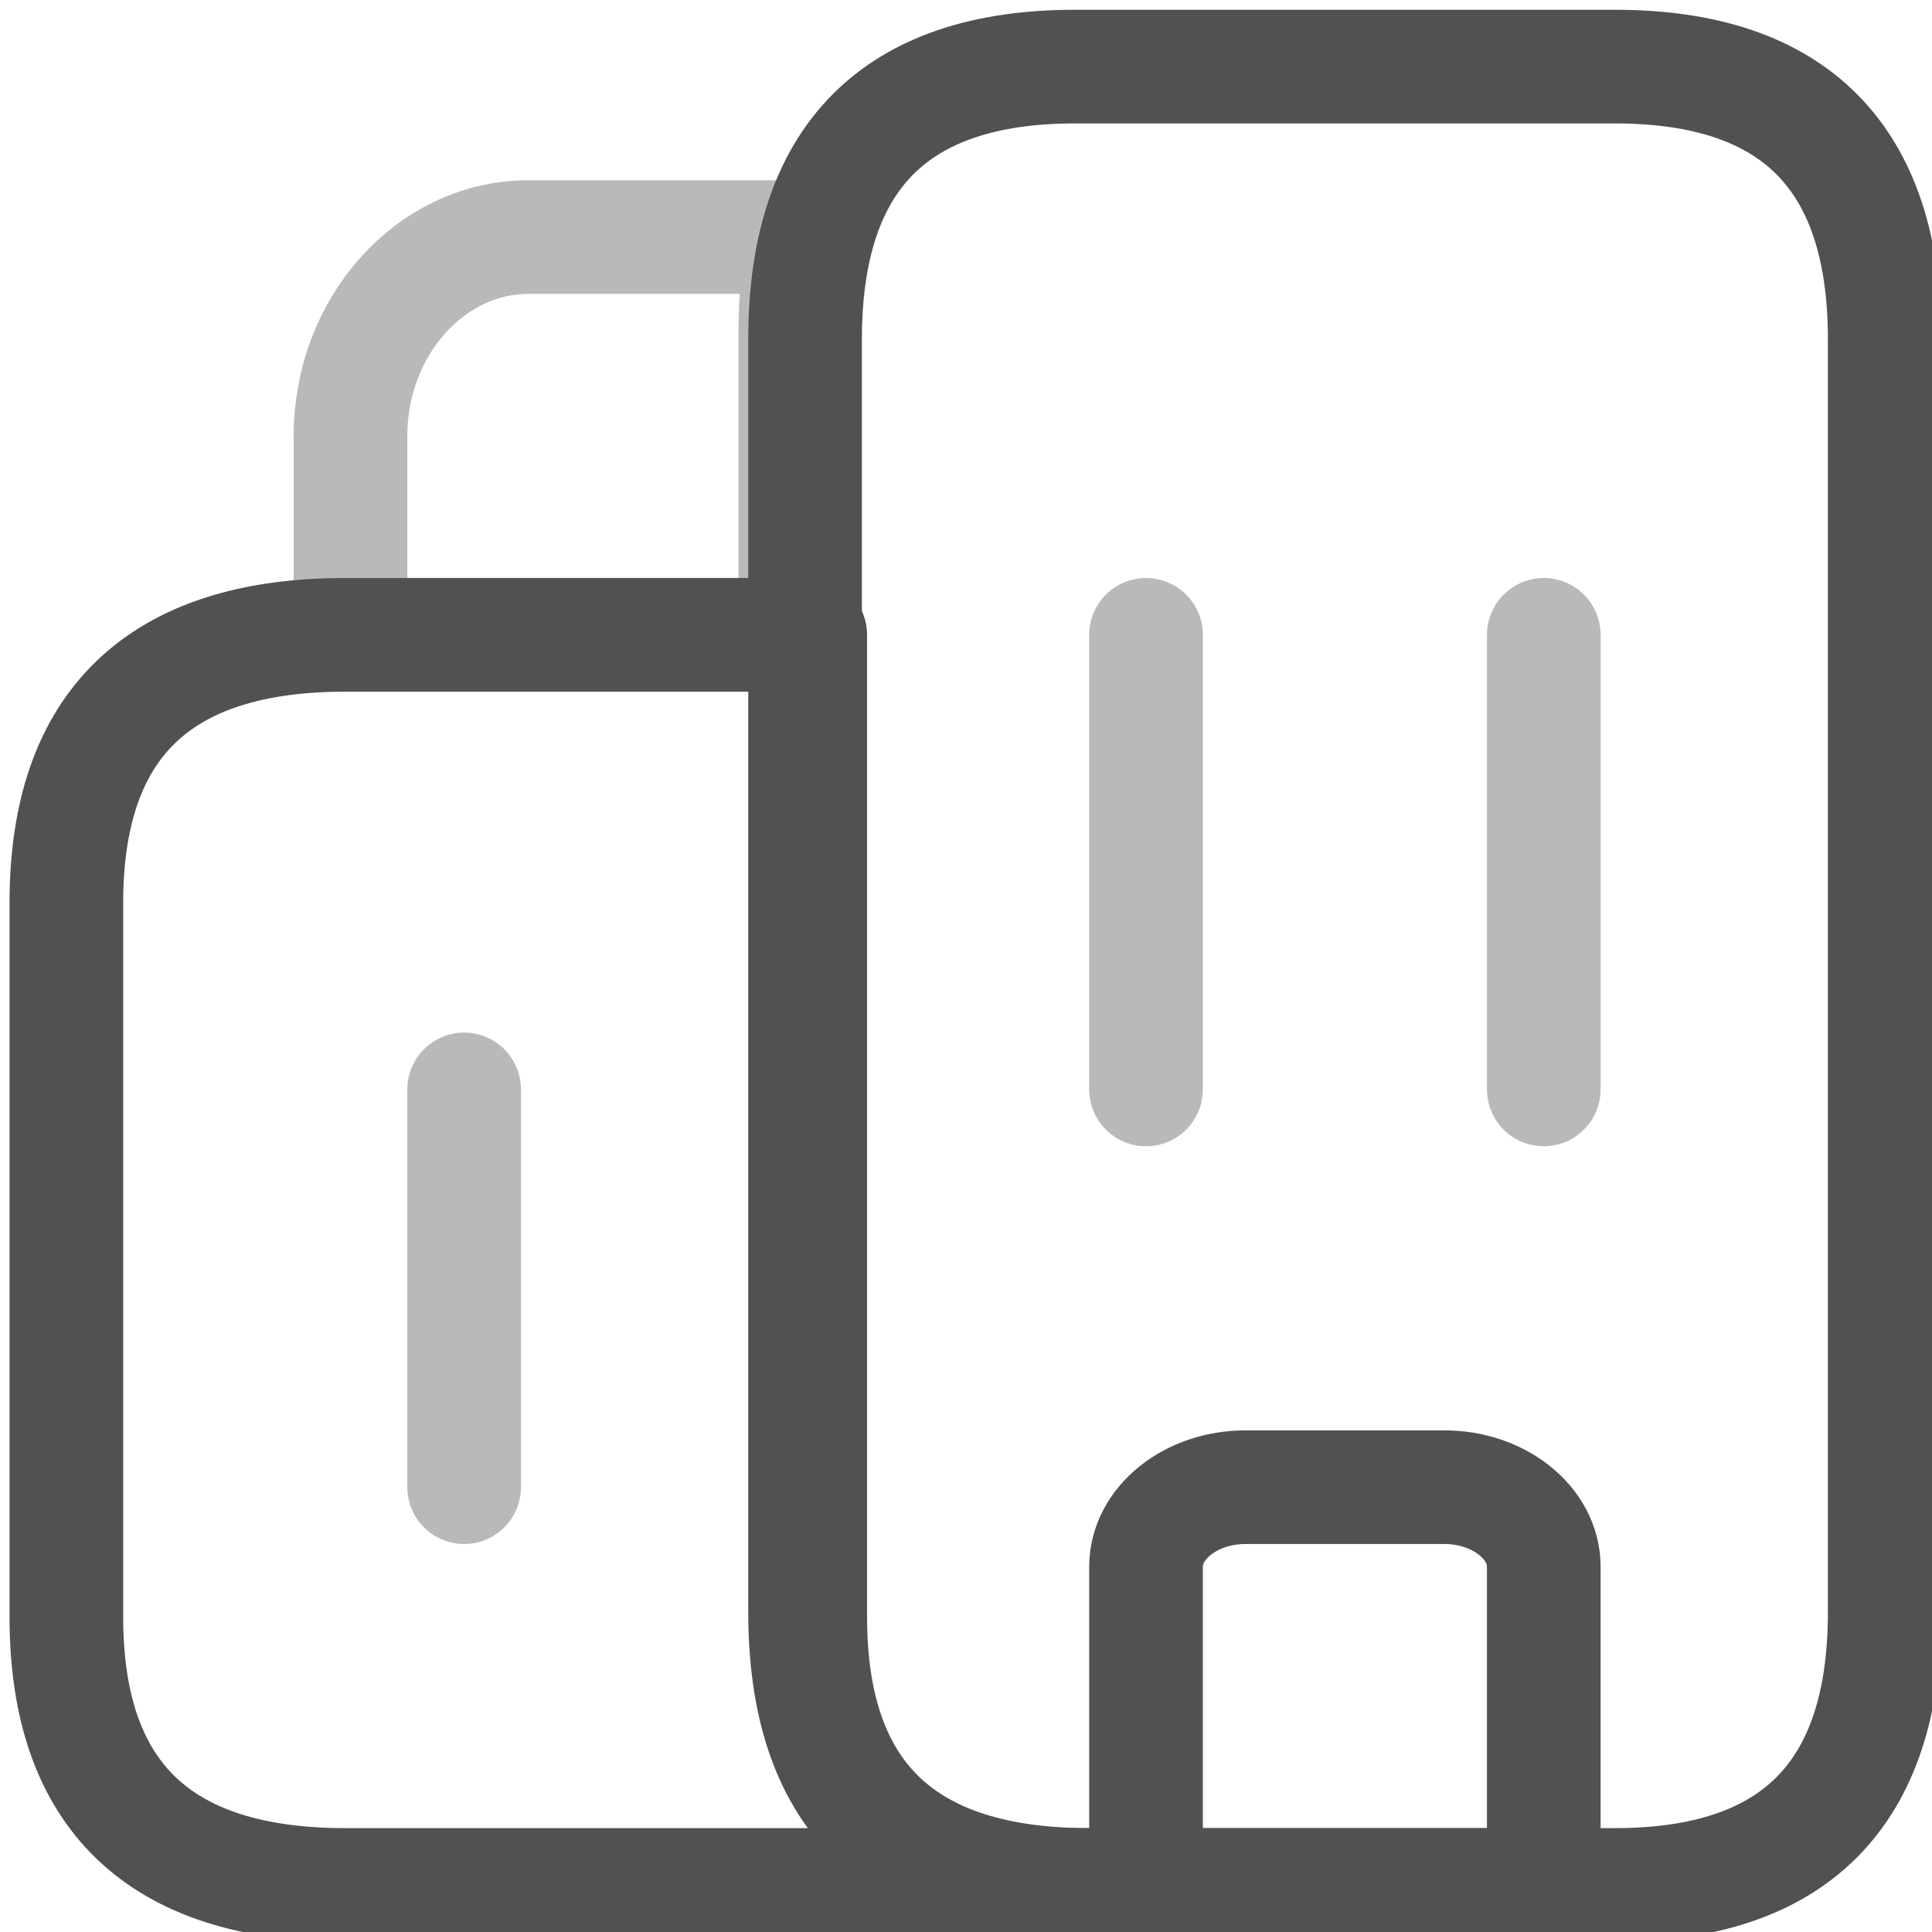
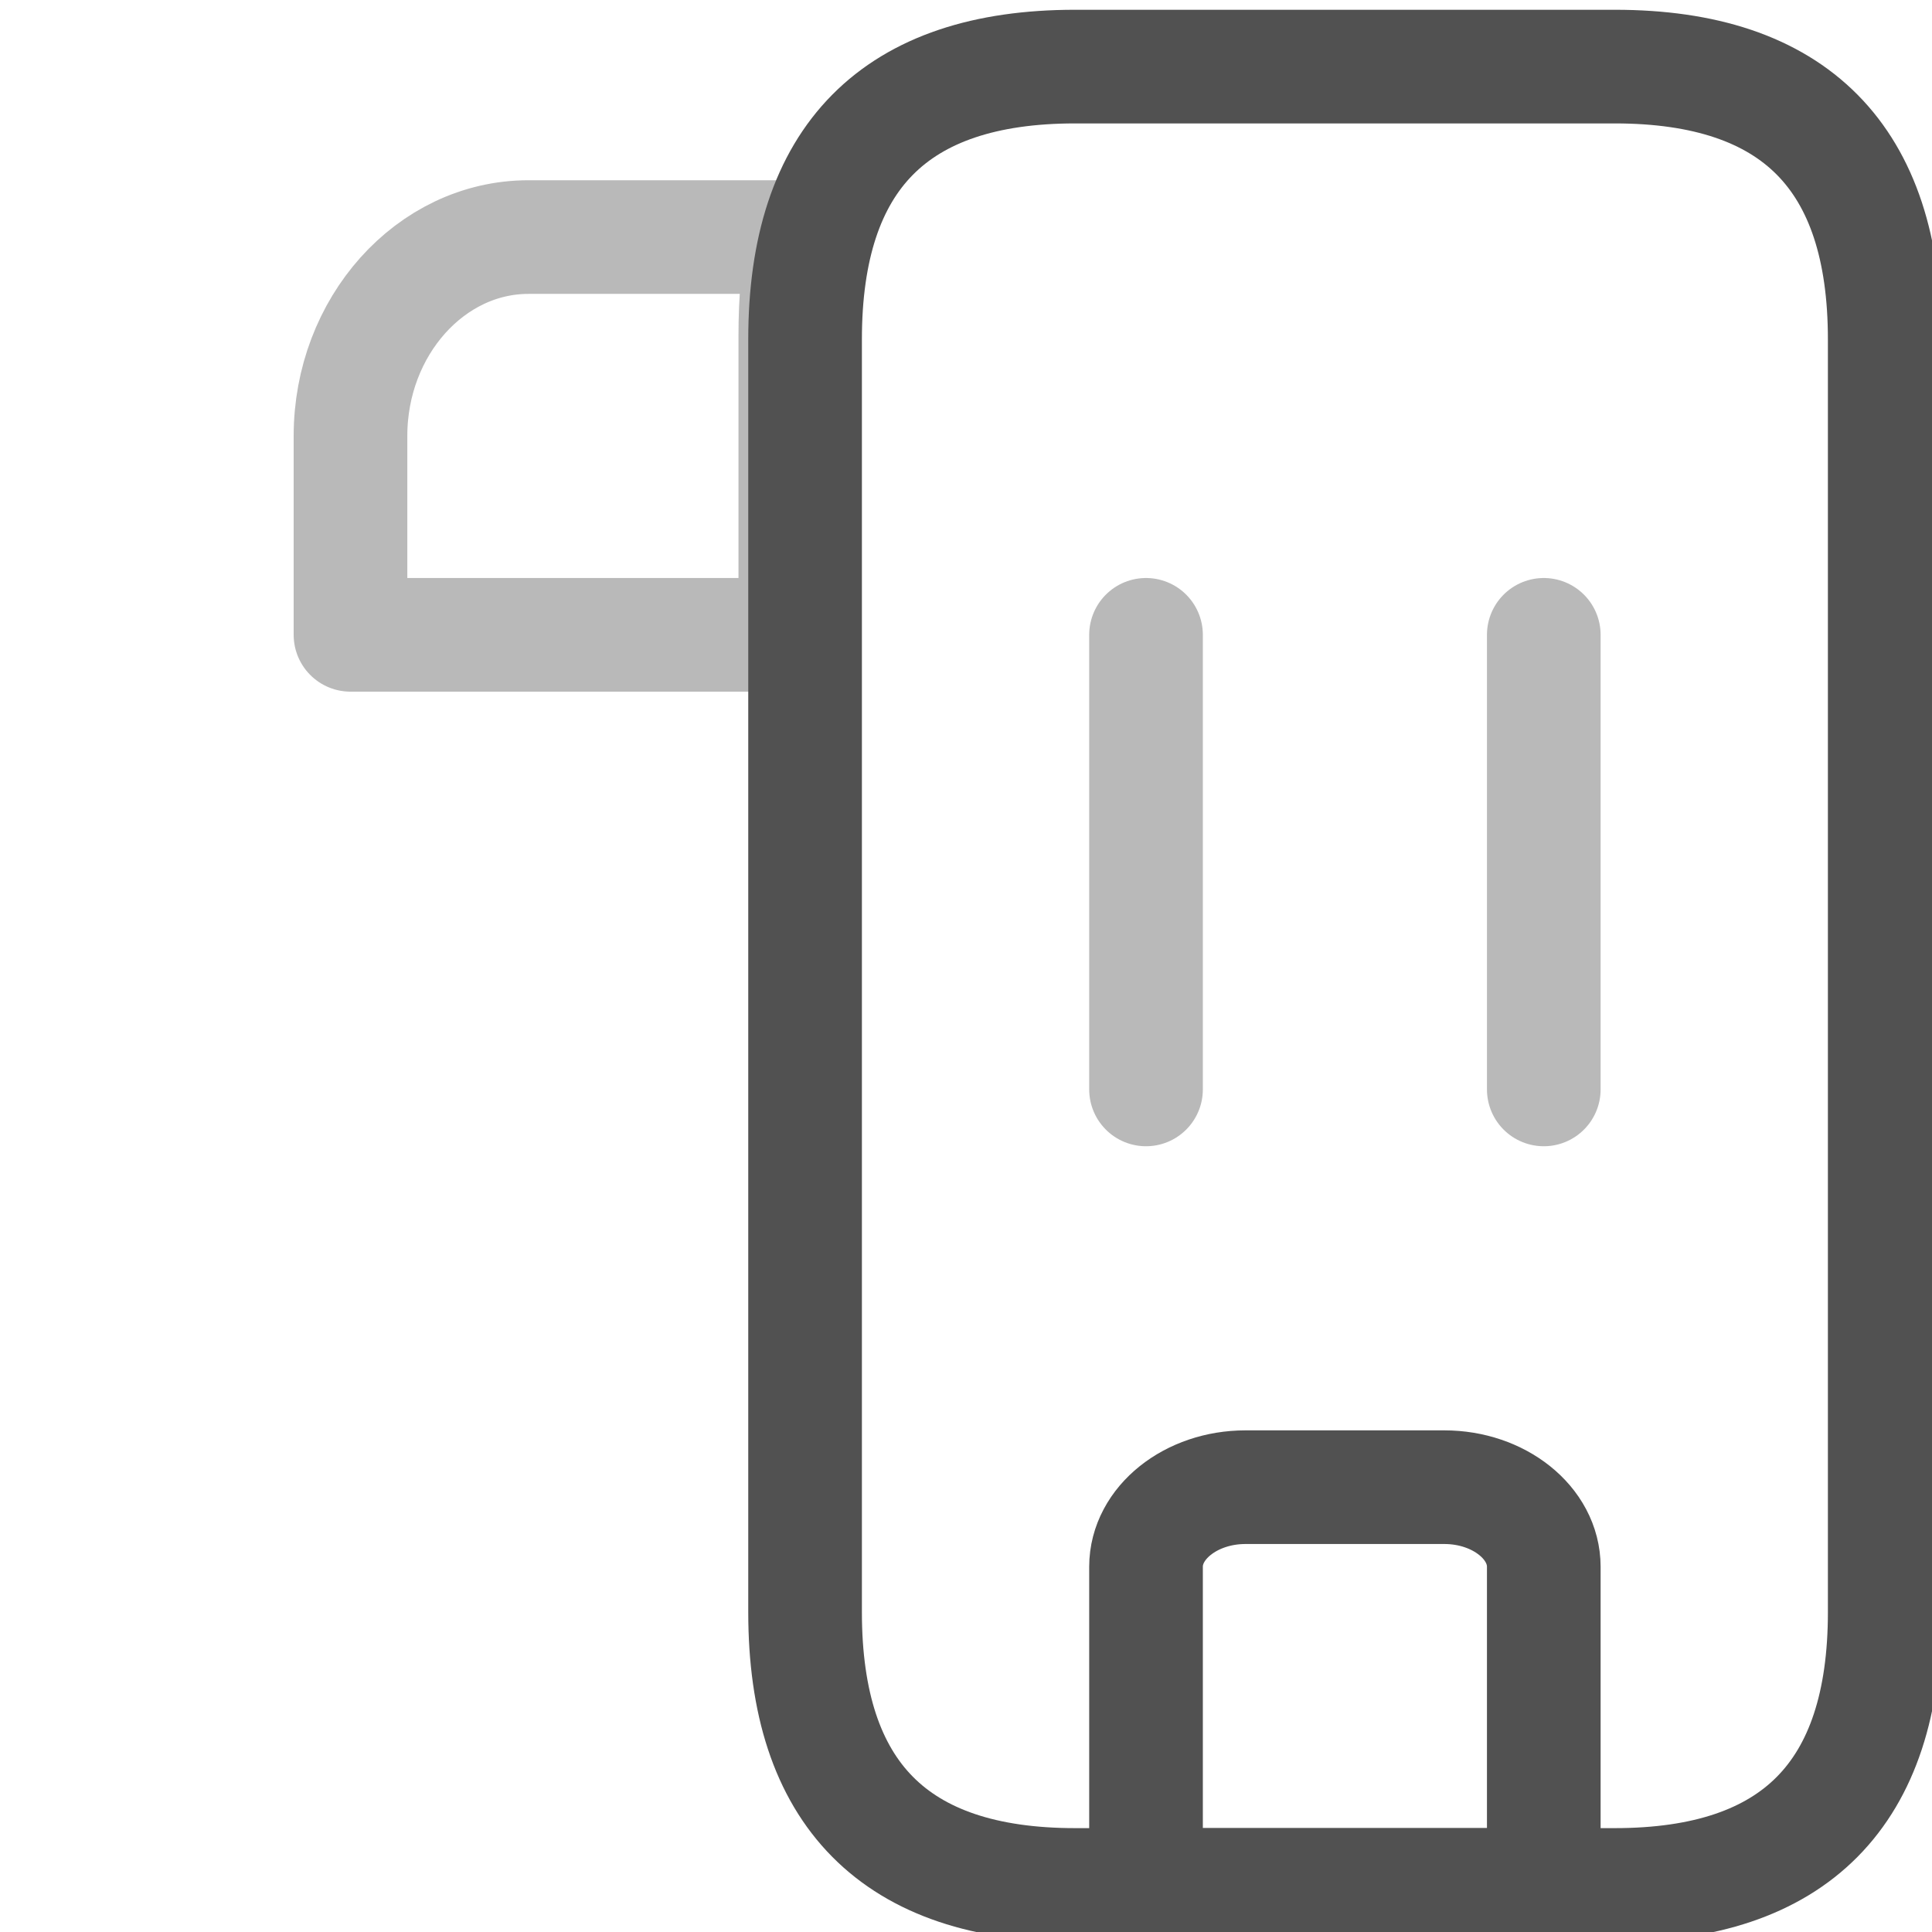
<svg xmlns="http://www.w3.org/2000/svg" width="34" height="34" viewBox="0 0 34 34" fill="none">
  <g clip-path="url(#clip0_9111_909)">
-     <path d="M19.168 33.172H6.077C2.804 33.172 1.168 31.6 1.168 28.458V15.886C1.168 12.743 2.804 11.172 6.077 11.172H14.259V28.458C14.259 31.6 15.895 33.172 19.168 33.172Z" stroke="#515151" stroke-width="2" stroke-miterlimit="10" stroke-linecap="round" stroke-linejoin="round" />
    <path opacity="0.4" d="M14.168 4.172C14.043 4.697 13.996 5.274 13.996 5.922V11.172H6.168V7.672C6.168 5.747 7.577 4.172 9.299 4.172H14.168Z" stroke="#515151" stroke-width="2" stroke-miterlimit="10" stroke-linecap="round" stroke-linejoin="round" />
    <path opacity="0.4" d="M20.168 11.172V19.172" stroke="#515151" stroke-width="2" stroke-miterlimit="10" stroke-linecap="round" stroke-linejoin="round" />
    <path opacity="0.4" d="M27.168 11.172V19.172" stroke="#515151" stroke-width="2" stroke-miterlimit="10" stroke-linecap="round" stroke-linejoin="round" />
    <path d="M25.418 26.172H21.918C20.956 26.172 20.168 26.802 20.168 27.572V33.172H27.168V27.572C27.168 26.802 26.381 26.172 25.418 26.172Z" stroke="#515151" stroke-width="2" stroke-miterlimit="10" stroke-linecap="round" stroke-linejoin="round" />
-     <path opacity="0.4" d="M8.168 19.172V26.172" stroke="#515151" stroke-width="2" stroke-miterlimit="10" stroke-linecap="round" stroke-linejoin="round" />
    <path d="M14.168 28.372V5.972C14.168 2.772 15.751 1.172 18.918 1.172H28.418C31.585 1.172 33.168 2.772 33.168 5.972V28.372C33.168 31.572 31.585 33.172 28.418 33.172H18.918C15.751 33.172 14.168 31.572 14.168 28.372Z" stroke="#515151" stroke-width="2" stroke-miterlimit="10" stroke-linecap="round" stroke-linejoin="round" />
  </g>
  <defs>
    <clipPath id="clip0_9111_909">
      <rect width="34" height="34" fill="white" />
    </clipPath>
  </defs>
</svg>